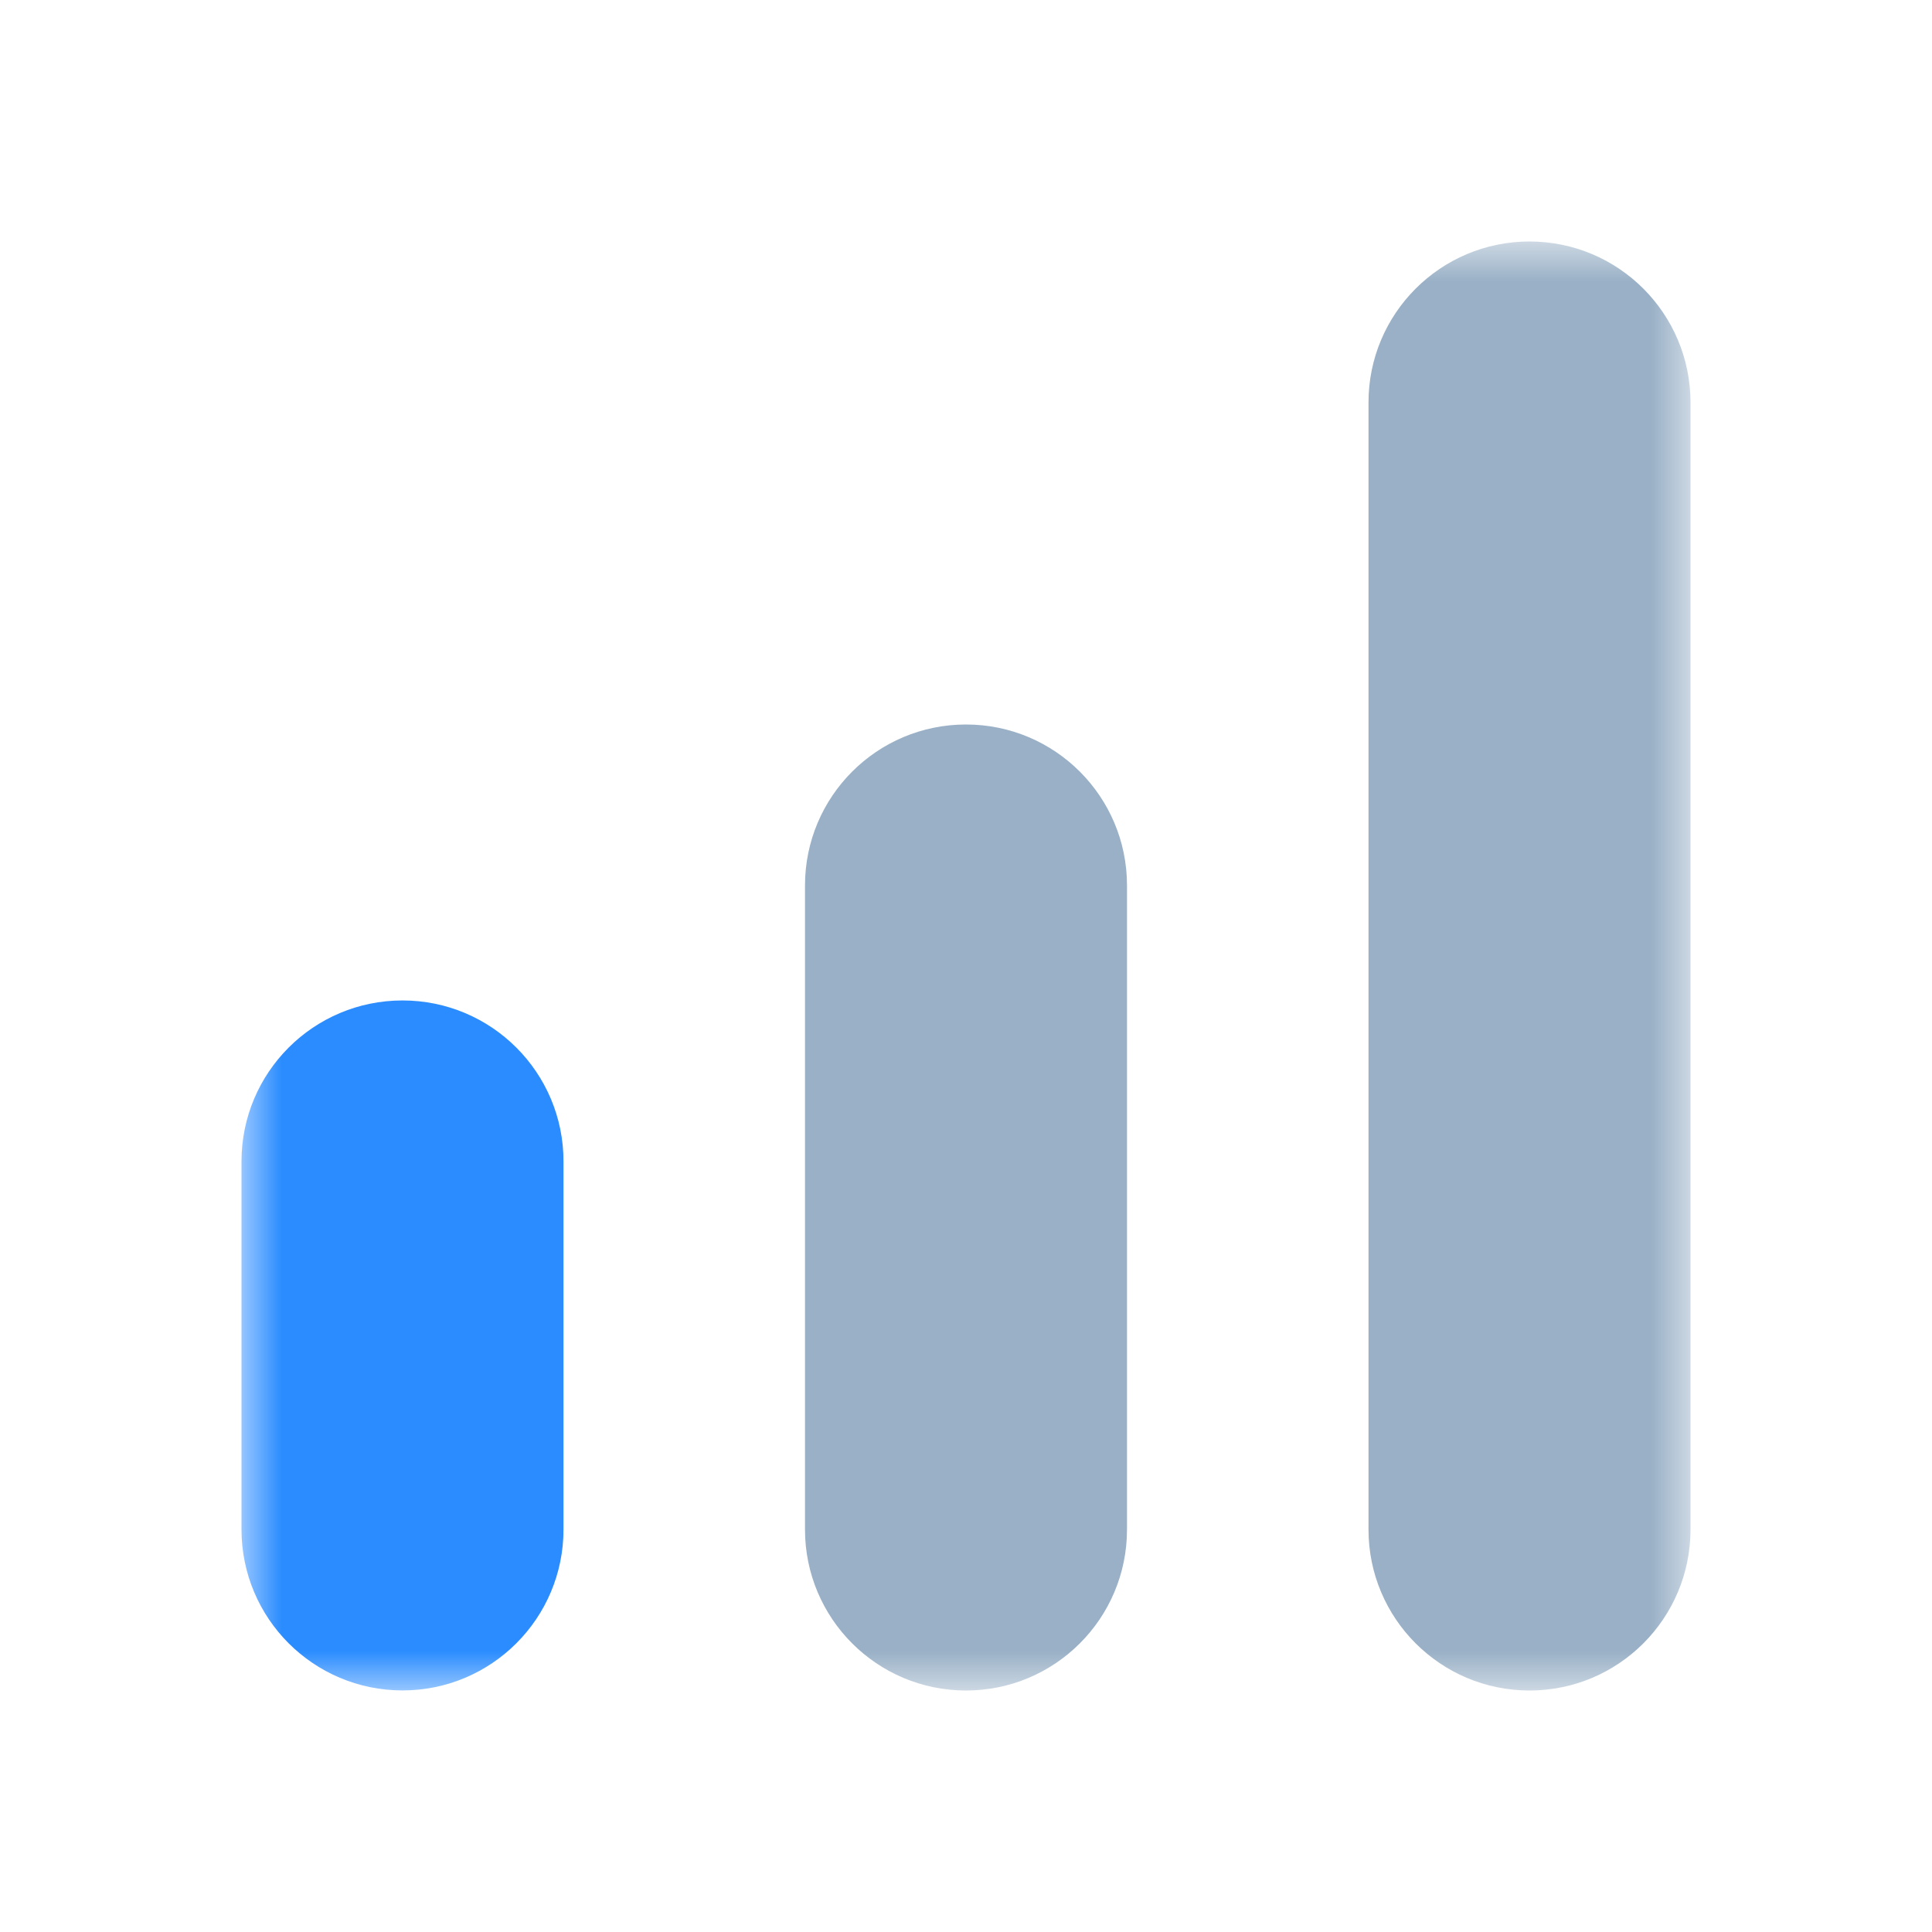
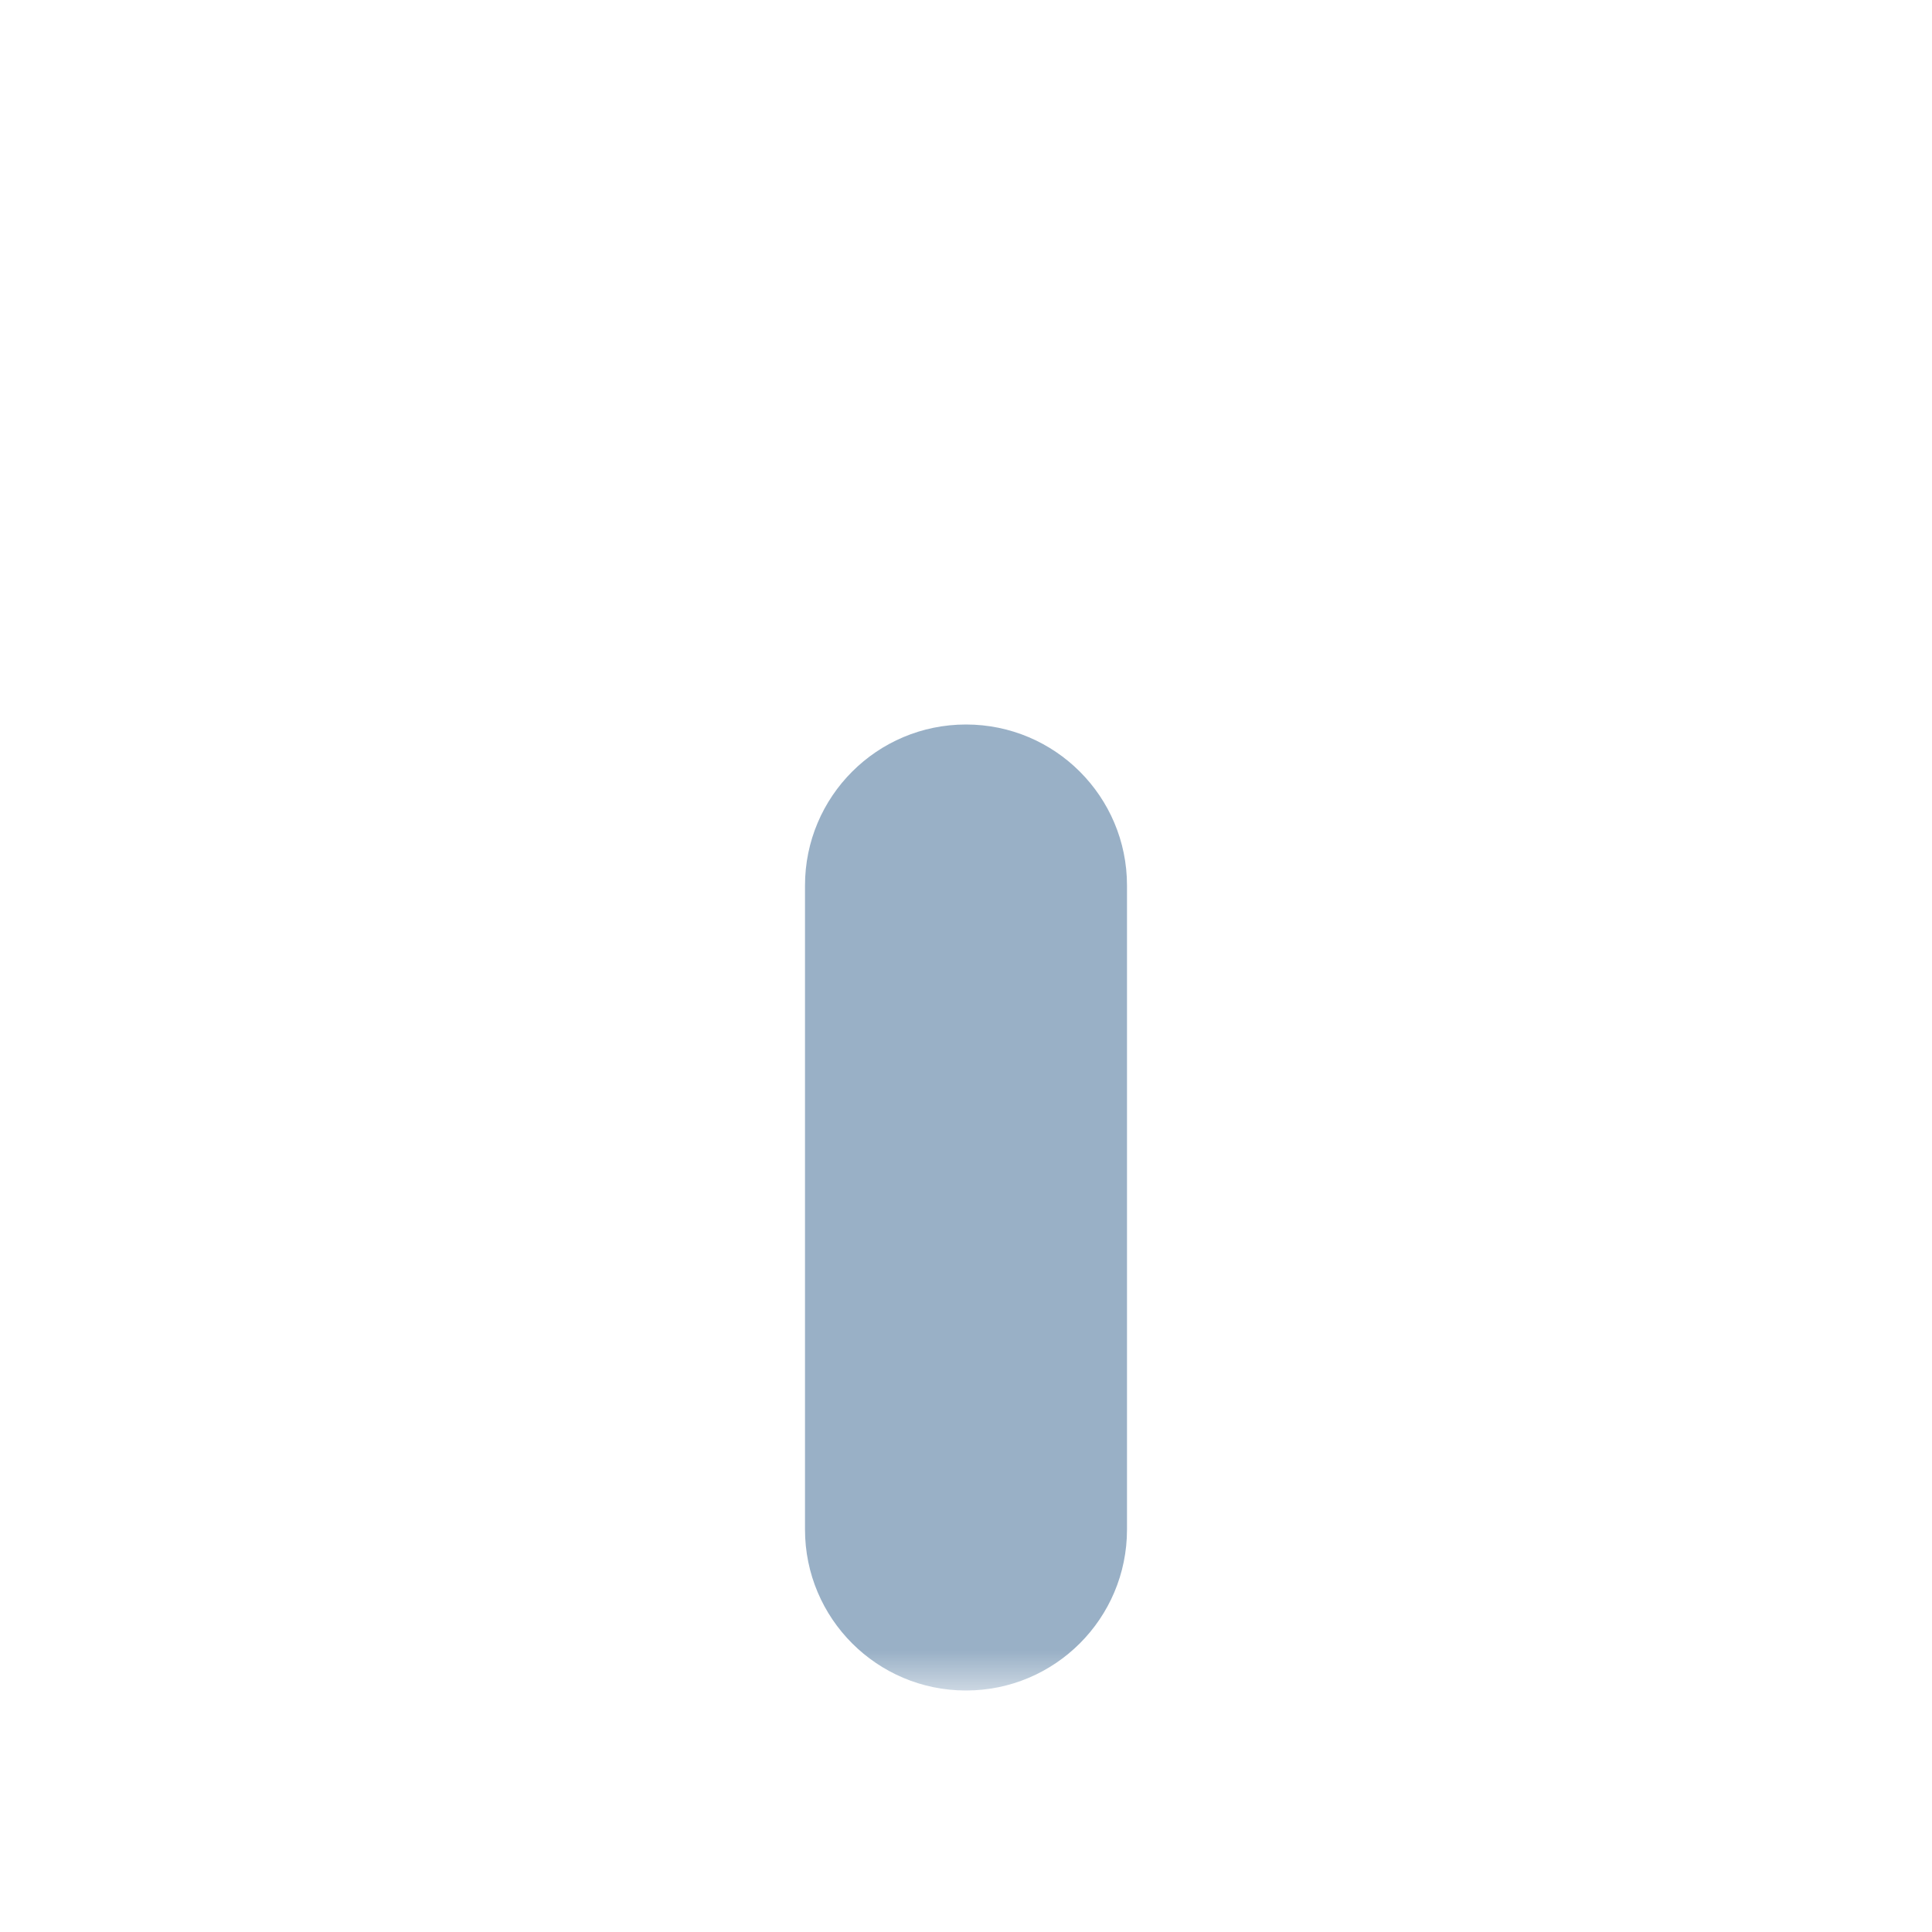
<svg xmlns="http://www.w3.org/2000/svg" width="24" height="24" viewBox="0 0 24 24" fill="none">
  <mask id="mask0_2323_843" style="mask-type:luminance" maskUnits="userSpaceOnUse" x="3" y="3" width="18" height="18">
    <path d="M21 3H3V21H21V3Z" fill="white" />
  </mask>
  <g mask="url(#mask0_2323_843)">
-     <path d="M7 14.428C7 13.323 6.105 12.428 5 12.428C3.895 12.428 3 13.323 3 14.428V18.999C3 20.104 3.895 20.999 5 20.999C6.105 20.999 7 20.104 7 18.999V14.428Z" fill="#2A8CFF" />
    <path d="M14 11C14 9.895 13.105 9 12 9C10.895 9 10 9.895 10 11V19C10 20.105 10.895 21 12 21C13.105 21 14 20.105 14 19V11Z" fill="#99B0C6" />
-     <path d="M21 5C21 3.895 20.105 3 19 3C17.895 3 17 3.895 17 5V19C17 20.105 17.895 21 19 21C20.105 21 21 20.105 21 19V5Z" fill="#99B0C6" />
  </g>
</svg>